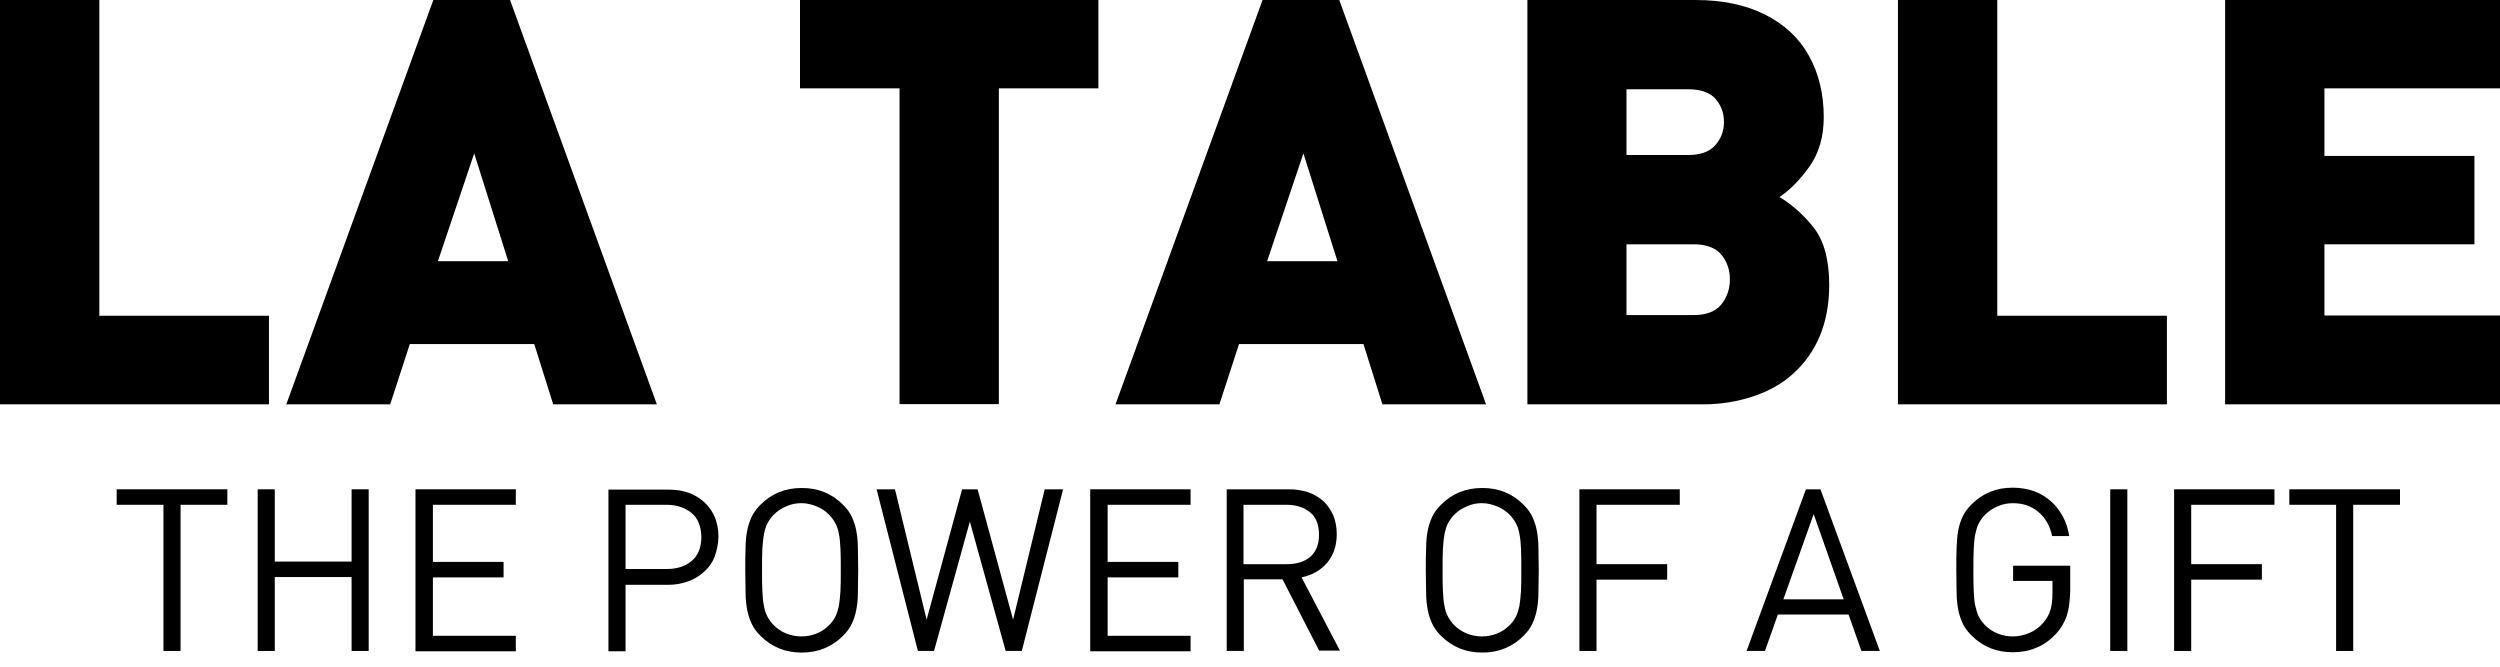
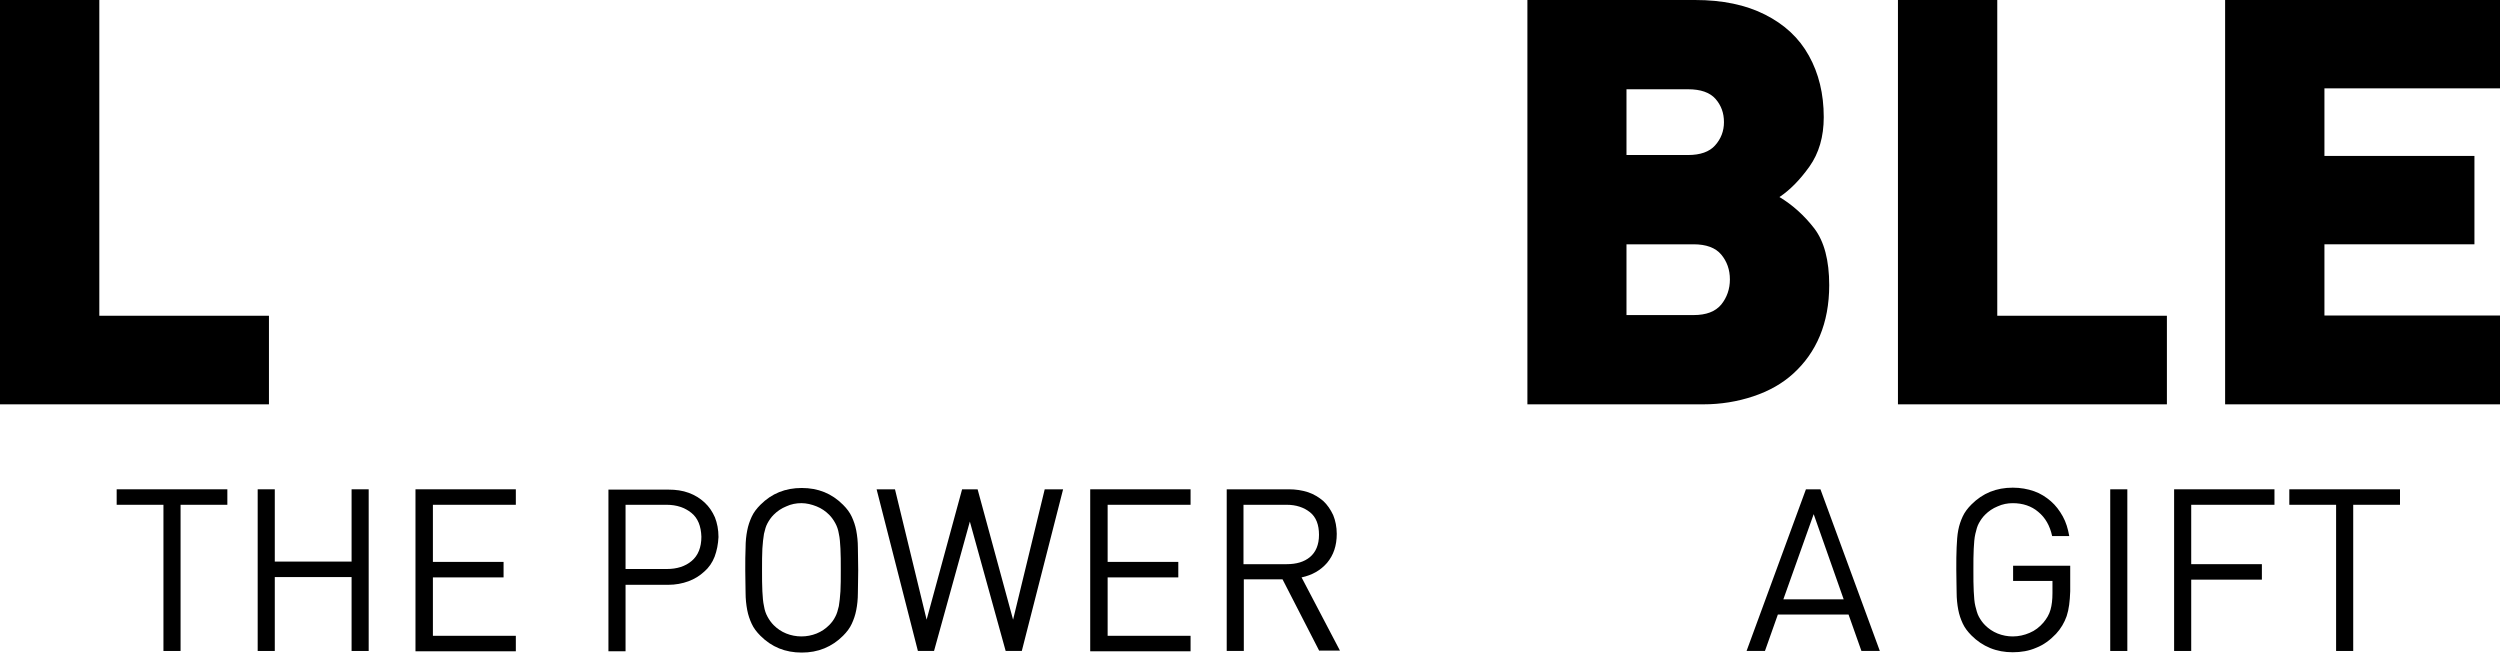
<svg xmlns="http://www.w3.org/2000/svg" width="150" height="40" viewBox="0 0 150 40" fill="none">
  <path d="M10.834 30.287V39.058H9.807V30.287H7V29.358H13.641V30.287H10.834Z" fill="black" />
  <path d="M21.095 39.058V34.624H16.487V39.058H15.461V29.358H16.487V33.695H21.095V29.358H22.121V39.058H21.095Z" fill="black" />
  <path d="M24.929 39.058V29.358H30.95V30.287H25.974V33.714H30.214V34.644H25.974V38.148H30.95V39.077H24.929V39.058Z" fill="black" />
  <path d="M42.876 33.404C42.741 33.753 42.528 34.062 42.257 34.295C41.986 34.546 41.676 34.74 41.308 34.876C40.94 35.011 40.534 35.089 40.088 35.089H37.533V39.077H36.506V29.377H40.108C40.553 29.377 40.959 29.435 41.327 29.571C41.695 29.706 42.005 29.9 42.276 30.151C42.547 30.403 42.741 30.694 42.896 31.042C43.031 31.39 43.109 31.778 43.109 32.223C43.089 32.649 43.012 33.036 42.876 33.404ZM41.482 30.771C41.095 30.461 40.611 30.287 39.992 30.287H37.533V34.14H40.011C40.611 34.14 41.114 33.985 41.502 33.656C41.889 33.327 42.083 32.843 42.083 32.204C42.063 31.565 41.87 31.081 41.482 30.771Z" fill="black" />
  <path d="M51.473 35.572C51.473 35.959 51.434 36.307 51.376 36.598C51.318 36.908 51.221 37.179 51.105 37.43C50.989 37.682 50.815 37.914 50.582 38.147C50.253 38.476 49.885 38.728 49.459 38.902C49.033 39.076 48.588 39.154 48.104 39.154C47.117 39.154 46.303 38.824 45.626 38.147C45.393 37.914 45.219 37.682 45.103 37.43C44.987 37.179 44.89 36.908 44.832 36.598C44.774 36.288 44.735 35.94 44.735 35.572C44.735 35.184 44.716 34.739 44.716 34.216C44.716 33.694 44.716 33.248 44.735 32.861C44.735 32.474 44.774 32.125 44.832 31.835C44.89 31.525 44.987 31.254 45.103 31.003C45.219 30.751 45.393 30.518 45.626 30.286C46.303 29.608 47.117 29.279 48.104 29.279C49.091 29.279 49.905 29.608 50.582 30.286C50.815 30.518 50.989 30.751 51.105 31.003C51.221 31.254 51.318 31.525 51.376 31.835C51.434 32.145 51.473 32.493 51.473 32.861C51.473 33.248 51.492 33.694 51.492 34.216C51.492 34.739 51.473 35.184 51.473 35.572ZM50.427 32.919C50.408 32.571 50.389 32.28 50.331 32.029C50.292 31.777 50.214 31.564 50.117 31.39C50.021 31.215 49.905 31.041 49.75 30.886C49.537 30.673 49.285 30.499 48.995 30.383C48.704 30.267 48.394 30.189 48.085 30.189C47.775 30.189 47.465 30.247 47.175 30.383C46.884 30.499 46.633 30.673 46.42 30.886C46.265 31.041 46.148 31.215 46.052 31.39C45.955 31.564 45.897 31.777 45.839 32.029C45.8 32.28 45.761 32.571 45.742 32.919C45.723 33.268 45.722 33.694 45.722 34.197C45.722 34.7 45.723 35.126 45.742 35.475C45.761 35.823 45.781 36.114 45.839 36.365C45.877 36.617 45.955 36.83 46.052 37.004C46.148 37.179 46.265 37.353 46.42 37.508C46.633 37.721 46.884 37.895 47.175 38.011C47.465 38.127 47.775 38.185 48.085 38.185C48.394 38.185 48.704 38.127 48.995 38.011C49.285 37.895 49.537 37.721 49.75 37.508C49.905 37.353 50.021 37.198 50.117 37.004C50.214 36.83 50.272 36.617 50.331 36.365C50.369 36.114 50.408 35.823 50.427 35.475C50.447 35.126 50.447 34.7 50.447 34.197C50.447 33.713 50.447 33.268 50.427 32.919Z" fill="black" />
  <path d="M61.308 39.058H60.34L58.191 31.294L56.042 39.058H55.074L52.596 29.358H53.699L55.597 37.18L57.726 29.358H58.656L60.785 37.18L62.683 29.358H63.786L61.308 39.058Z" fill="black" />
  <path d="M65.413 39.058V29.358H71.434V30.287H66.458V33.714H70.698V34.644H66.458V38.148H71.434V39.077H65.413V39.058Z" fill="black" />
  <path d="M79.159 39.058L76.952 34.76H74.629V39.058H73.603V29.358H77.32C77.746 29.358 78.114 29.416 78.482 29.532C78.83 29.648 79.14 29.842 79.392 30.055C79.643 30.287 79.837 30.578 79.992 30.907C80.127 31.236 80.205 31.623 80.205 32.03C80.205 32.746 80.011 33.308 79.624 33.772C79.237 34.218 78.733 34.508 78.094 34.644L80.398 39.038H79.159V39.058ZM78.598 30.733C78.23 30.442 77.765 30.287 77.204 30.287H74.609V33.85H77.204C77.785 33.85 78.249 33.714 78.598 33.424C78.946 33.133 79.14 32.688 79.14 32.088C79.14 31.488 78.966 31.023 78.598 30.733Z" fill="black" />
-   <path d="M92.305 35.572C92.305 35.959 92.267 36.307 92.209 36.598C92.15 36.908 92.054 37.179 91.938 37.43C91.821 37.682 91.647 37.914 91.415 38.147C91.086 38.476 90.718 38.728 90.292 38.902C89.866 39.076 89.421 39.154 88.937 39.154C87.949 39.154 87.136 38.824 86.458 38.147C86.226 37.914 86.052 37.682 85.936 37.43C85.819 37.179 85.723 36.908 85.665 36.598C85.606 36.288 85.568 35.94 85.568 35.572C85.568 35.184 85.548 34.739 85.548 34.216C85.548 33.694 85.548 33.248 85.568 32.861C85.568 32.474 85.606 32.125 85.665 31.835C85.723 31.525 85.819 31.254 85.936 31.003C86.052 30.751 86.226 30.518 86.458 30.286C87.136 29.608 87.949 29.279 88.937 29.279C89.924 29.279 90.737 29.608 91.415 30.286C91.647 30.518 91.821 30.751 91.938 31.003C92.054 31.254 92.15 31.525 92.209 31.835C92.267 32.145 92.305 32.493 92.305 32.861C92.305 33.248 92.325 33.694 92.325 34.216C92.325 34.739 92.305 35.184 92.305 35.572ZM91.26 32.919C91.24 32.571 91.221 32.28 91.163 32.029C91.124 31.777 91.047 31.564 90.95 31.39C90.853 31.215 90.737 31.041 90.582 30.886C90.369 30.673 90.118 30.499 89.827 30.383C89.537 30.267 89.227 30.189 88.917 30.189C88.607 30.189 88.298 30.247 88.007 30.383C87.717 30.499 87.465 30.673 87.252 30.886C87.097 31.041 86.981 31.215 86.884 31.39C86.787 31.564 86.729 31.777 86.671 32.029C86.633 32.28 86.594 32.571 86.575 32.919C86.555 33.268 86.555 33.694 86.555 34.197C86.555 34.7 86.555 35.126 86.575 35.475C86.594 35.823 86.613 36.114 86.671 36.365C86.71 36.617 86.787 36.83 86.884 37.004C86.981 37.179 87.097 37.353 87.252 37.508C87.465 37.721 87.717 37.895 88.007 38.011C88.298 38.127 88.607 38.185 88.917 38.185C89.227 38.185 89.537 38.127 89.827 38.011C90.118 37.895 90.369 37.721 90.582 37.508C90.737 37.353 90.853 37.198 90.95 37.004C91.047 36.83 91.105 36.617 91.163 36.365C91.202 36.114 91.24 35.823 91.26 35.475C91.279 35.126 91.279 34.7 91.279 34.197C91.279 33.713 91.279 33.268 91.26 32.919Z" fill="black" />
-   <path d="M95.791 30.287V33.85H100.031V34.779H95.791V39.058H94.764V29.358H100.786V30.287H95.791Z" fill="black" />
  <path d="M111.686 39.058L110.912 36.87H106.672L105.897 39.058H104.794L108.356 29.358H109.227L112.79 39.058H111.686ZM108.821 30.849L107.001 35.96H110.621L108.821 30.849Z" fill="black" />
  <path d="M124 36.966C123.864 37.353 123.651 37.721 123.361 38.031C123.012 38.399 122.625 38.689 122.18 38.863C121.735 39.057 121.27 39.135 120.766 39.135C120.282 39.135 119.837 39.057 119.411 38.883C118.985 38.709 118.617 38.457 118.288 38.128C118.056 37.895 117.882 37.663 117.765 37.411C117.649 37.16 117.552 36.889 117.494 36.579C117.436 36.269 117.398 35.92 117.398 35.553C117.398 35.165 117.378 34.72 117.378 34.197C117.378 33.675 117.378 33.229 117.398 32.842C117.417 32.455 117.436 32.106 117.494 31.816C117.552 31.506 117.649 31.235 117.765 30.983C117.882 30.732 118.056 30.499 118.288 30.267C118.966 29.589 119.779 29.26 120.766 29.26C121.231 29.26 121.657 29.338 122.044 29.473C122.432 29.609 122.761 29.822 123.051 30.073C123.341 30.325 123.574 30.635 123.767 30.983C123.961 31.332 124.077 31.719 124.155 32.164H123.129C122.993 31.545 122.722 31.061 122.296 30.712C121.889 30.364 121.367 30.19 120.766 30.19C120.457 30.19 120.147 30.248 119.856 30.383C119.566 30.499 119.314 30.674 119.101 30.887C118.946 31.041 118.83 31.216 118.734 31.39C118.637 31.564 118.579 31.777 118.521 32.029C118.462 32.281 118.443 32.571 118.424 32.919C118.404 33.268 118.404 33.694 118.404 34.197C118.404 34.701 118.404 35.127 118.424 35.475C118.443 35.824 118.462 36.133 118.521 36.366C118.579 36.598 118.637 36.831 118.734 37.005C118.83 37.179 118.946 37.353 119.101 37.508C119.314 37.721 119.566 37.895 119.856 38.011C120.147 38.128 120.457 38.186 120.766 38.186C121.115 38.186 121.463 38.108 121.773 37.973C122.102 37.837 122.373 37.624 122.606 37.353C122.799 37.121 122.954 36.869 123.032 36.579C123.109 36.308 123.148 35.979 123.148 35.591V34.856H120.786V33.946H124.213V35.475C124.193 36.075 124.135 36.559 124 36.966Z" fill="black" />
  <path d="M126.614 39.058V29.358H127.64V39.058H126.614Z" fill="black" />
  <path d="M131.473 30.287V33.85H135.713V34.779H131.473V39.058H130.447V29.358H136.468V30.287H131.473Z" fill="black" />
  <path d="M141.193 30.287V39.058H140.166V30.287H137.359V29.358H144V30.287H141.193Z" fill="black" />
  <path d="M16.137 24.26H0V0H5.959V18.945H16.137V24.26Z" fill="black" />
-   <path d="M39.411 24.26H33.192L32.055 20.644H24.589L23.411 24.26H17.178L26 0H30.603L39.411 24.26ZM30.493 15.671L28.452 9.205L26.274 15.671H30.493Z" fill="black" />
-   <path d="M65.904 5.301H59.931V24.247H53.972V5.301H48V0H65.904V5.301Z" fill="black" />
-   <path d="M89.164 24.26H82.945L81.808 20.644H74.342L73.164 24.26H66.931L75.753 0H80.356L89.164 24.26ZM80.246 15.671L78.205 9.205L76.027 15.671H80.246Z" fill="black" />
  <path d="M109.753 17.11C109.753 18.247 109.562 19.26 109.192 20.151C108.822 21.041 108.288 21.781 107.616 22.397C106.945 23.014 106.137 23.466 105.192 23.781C104.247 24.096 103.247 24.26 102.205 24.26H91.644V0H101.699C103.342 0 104.74 0.288 105.904 0.877C107.068 1.466 107.945 2.274 108.534 3.342C109.123 4.397 109.425 5.63 109.425 7.027C109.425 8.205 109.137 9.192 108.562 10C107.986 10.808 107.384 11.411 106.767 11.822C107.562 12.301 108.26 12.931 108.863 13.712C109.452 14.493 109.753 15.616 109.753 17.11ZM103.438 7.329C103.438 6.781 103.274 6.329 102.931 5.932C102.589 5.548 102.041 5.356 101.288 5.356H97.589V9.301H101.288C102.014 9.301 102.562 9.11 102.904 8.726C103.26 8.329 103.438 7.863 103.438 7.329ZM103.794 16.767C103.794 16.178 103.616 15.685 103.274 15.274C102.931 14.863 102.37 14.658 101.616 14.658H97.589V18.904H101.616C102.37 18.904 102.918 18.699 103.274 18.274C103.616 17.849 103.794 17.343 103.794 16.767Z" fill="black" />
  <path d="M130.014 24.26H113.877V0H119.836V18.945H130.014V24.26Z" fill="black" />
  <path d="M150 24.26H133.507V0H150V5.301H139.466V9.356H148.466V14.658H139.466V18.931H150V24.26Z" fill="black" />
</svg>